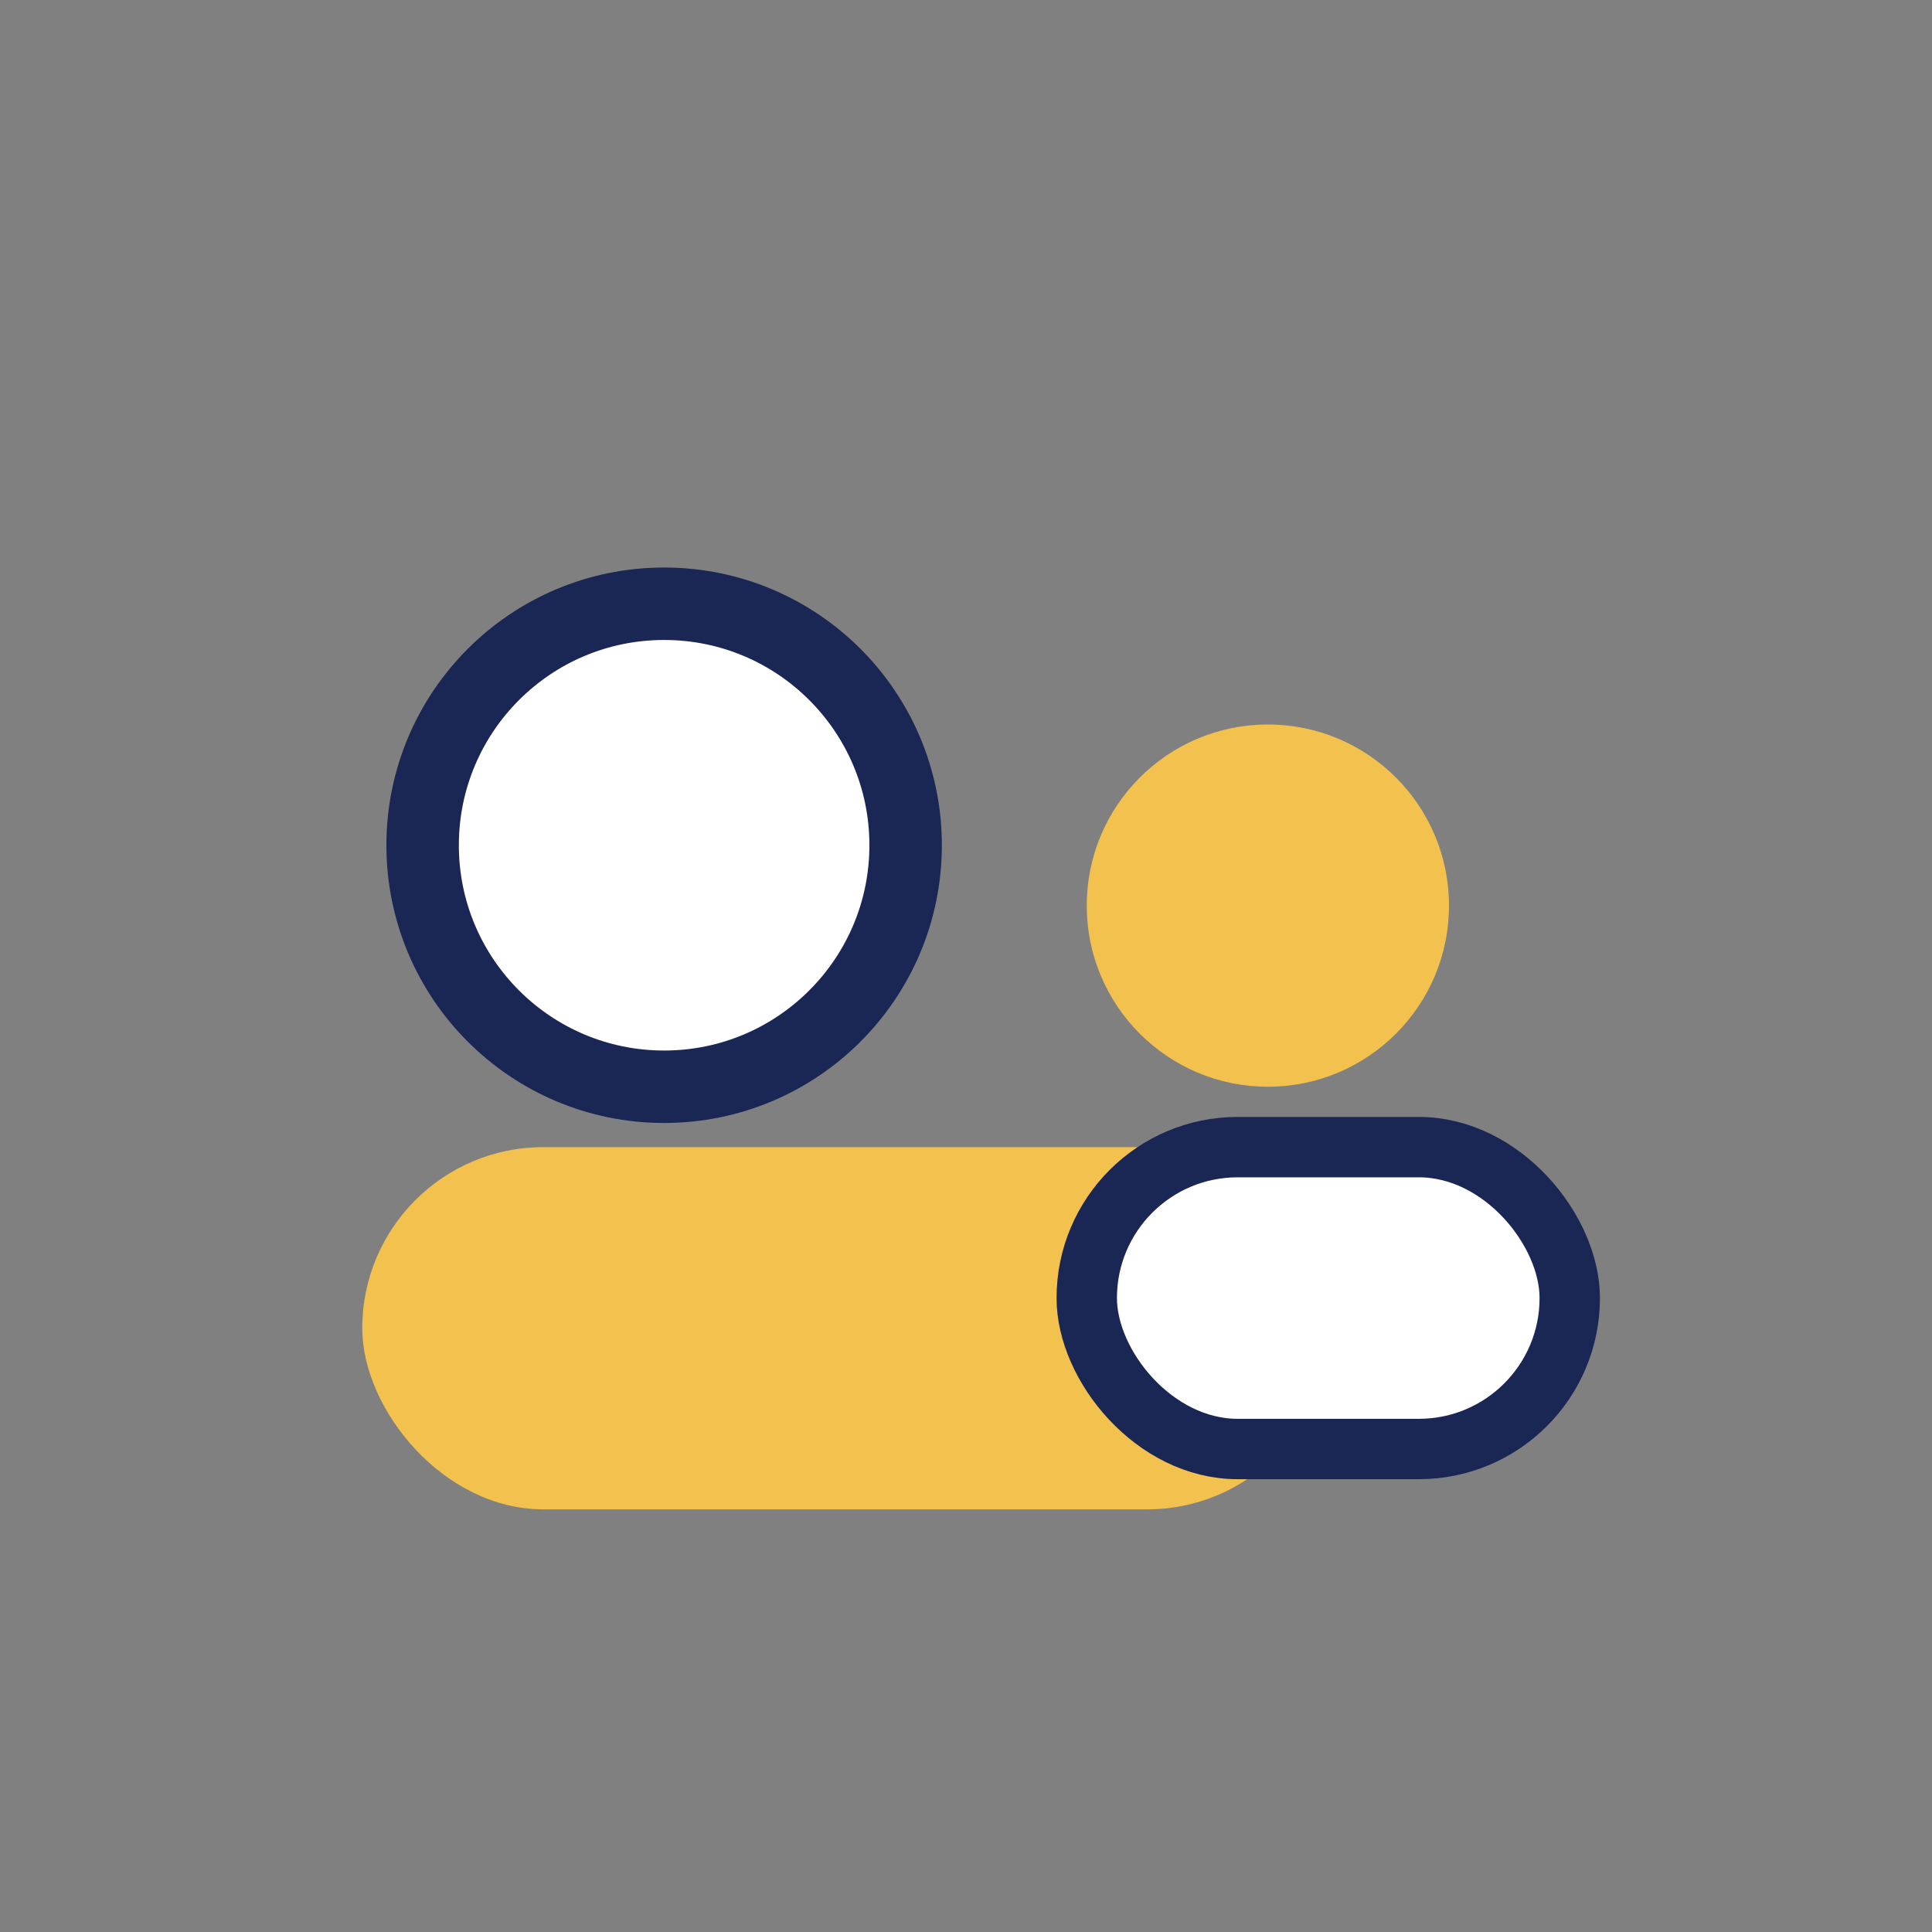
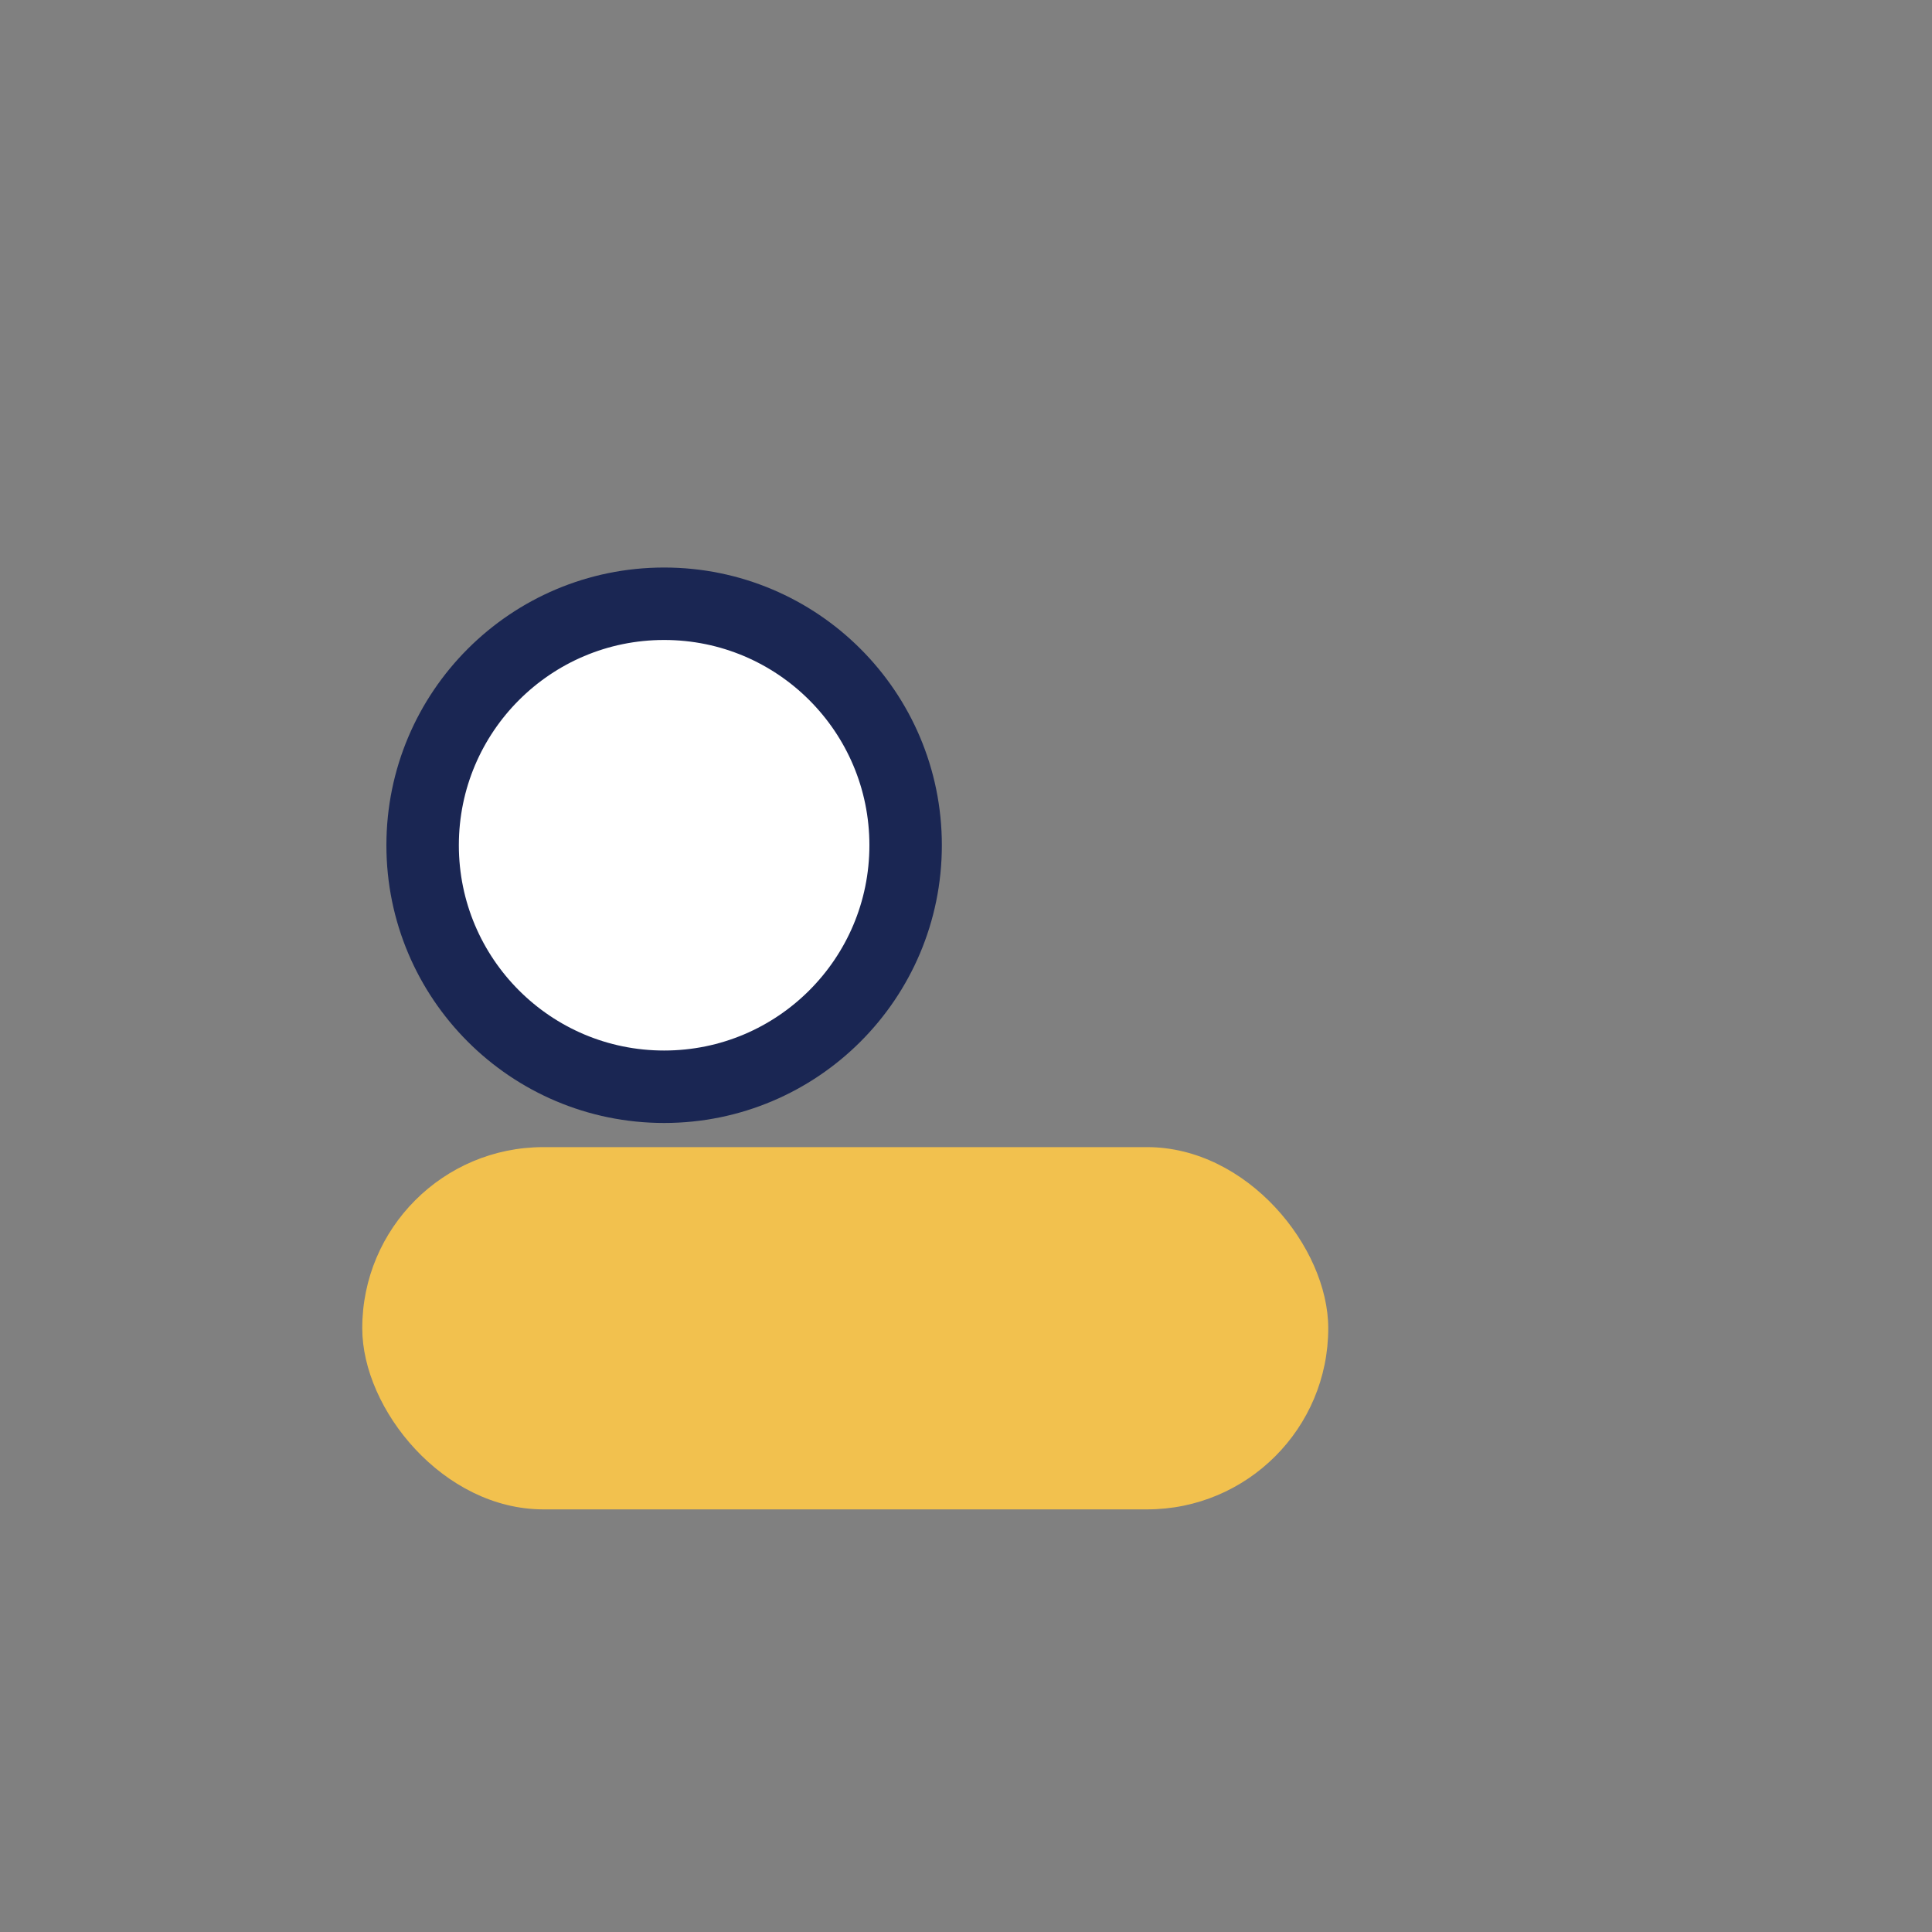
<svg xmlns="http://www.w3.org/2000/svg" width="32" height="32" viewBox="0 0 32 32">
  <rect x="0" y="0" width="32" height="32" fill="#808080" stroke="none" />
  <circle cx="11" cy="14" r="4" fill="#fff" stroke="#1A2653" stroke-width="1.2" />
-   <circle cx="21" cy="15" r="3" fill="#F2C14E" />
  <rect x="6" y="19" width="16" height="6" rx="3" fill="#F2C14E" />
-   <rect x="18" y="19" width="8" height="5" rx="2.5" fill="#fff" stroke="#1A2653" stroke-width="1" />
</svg>